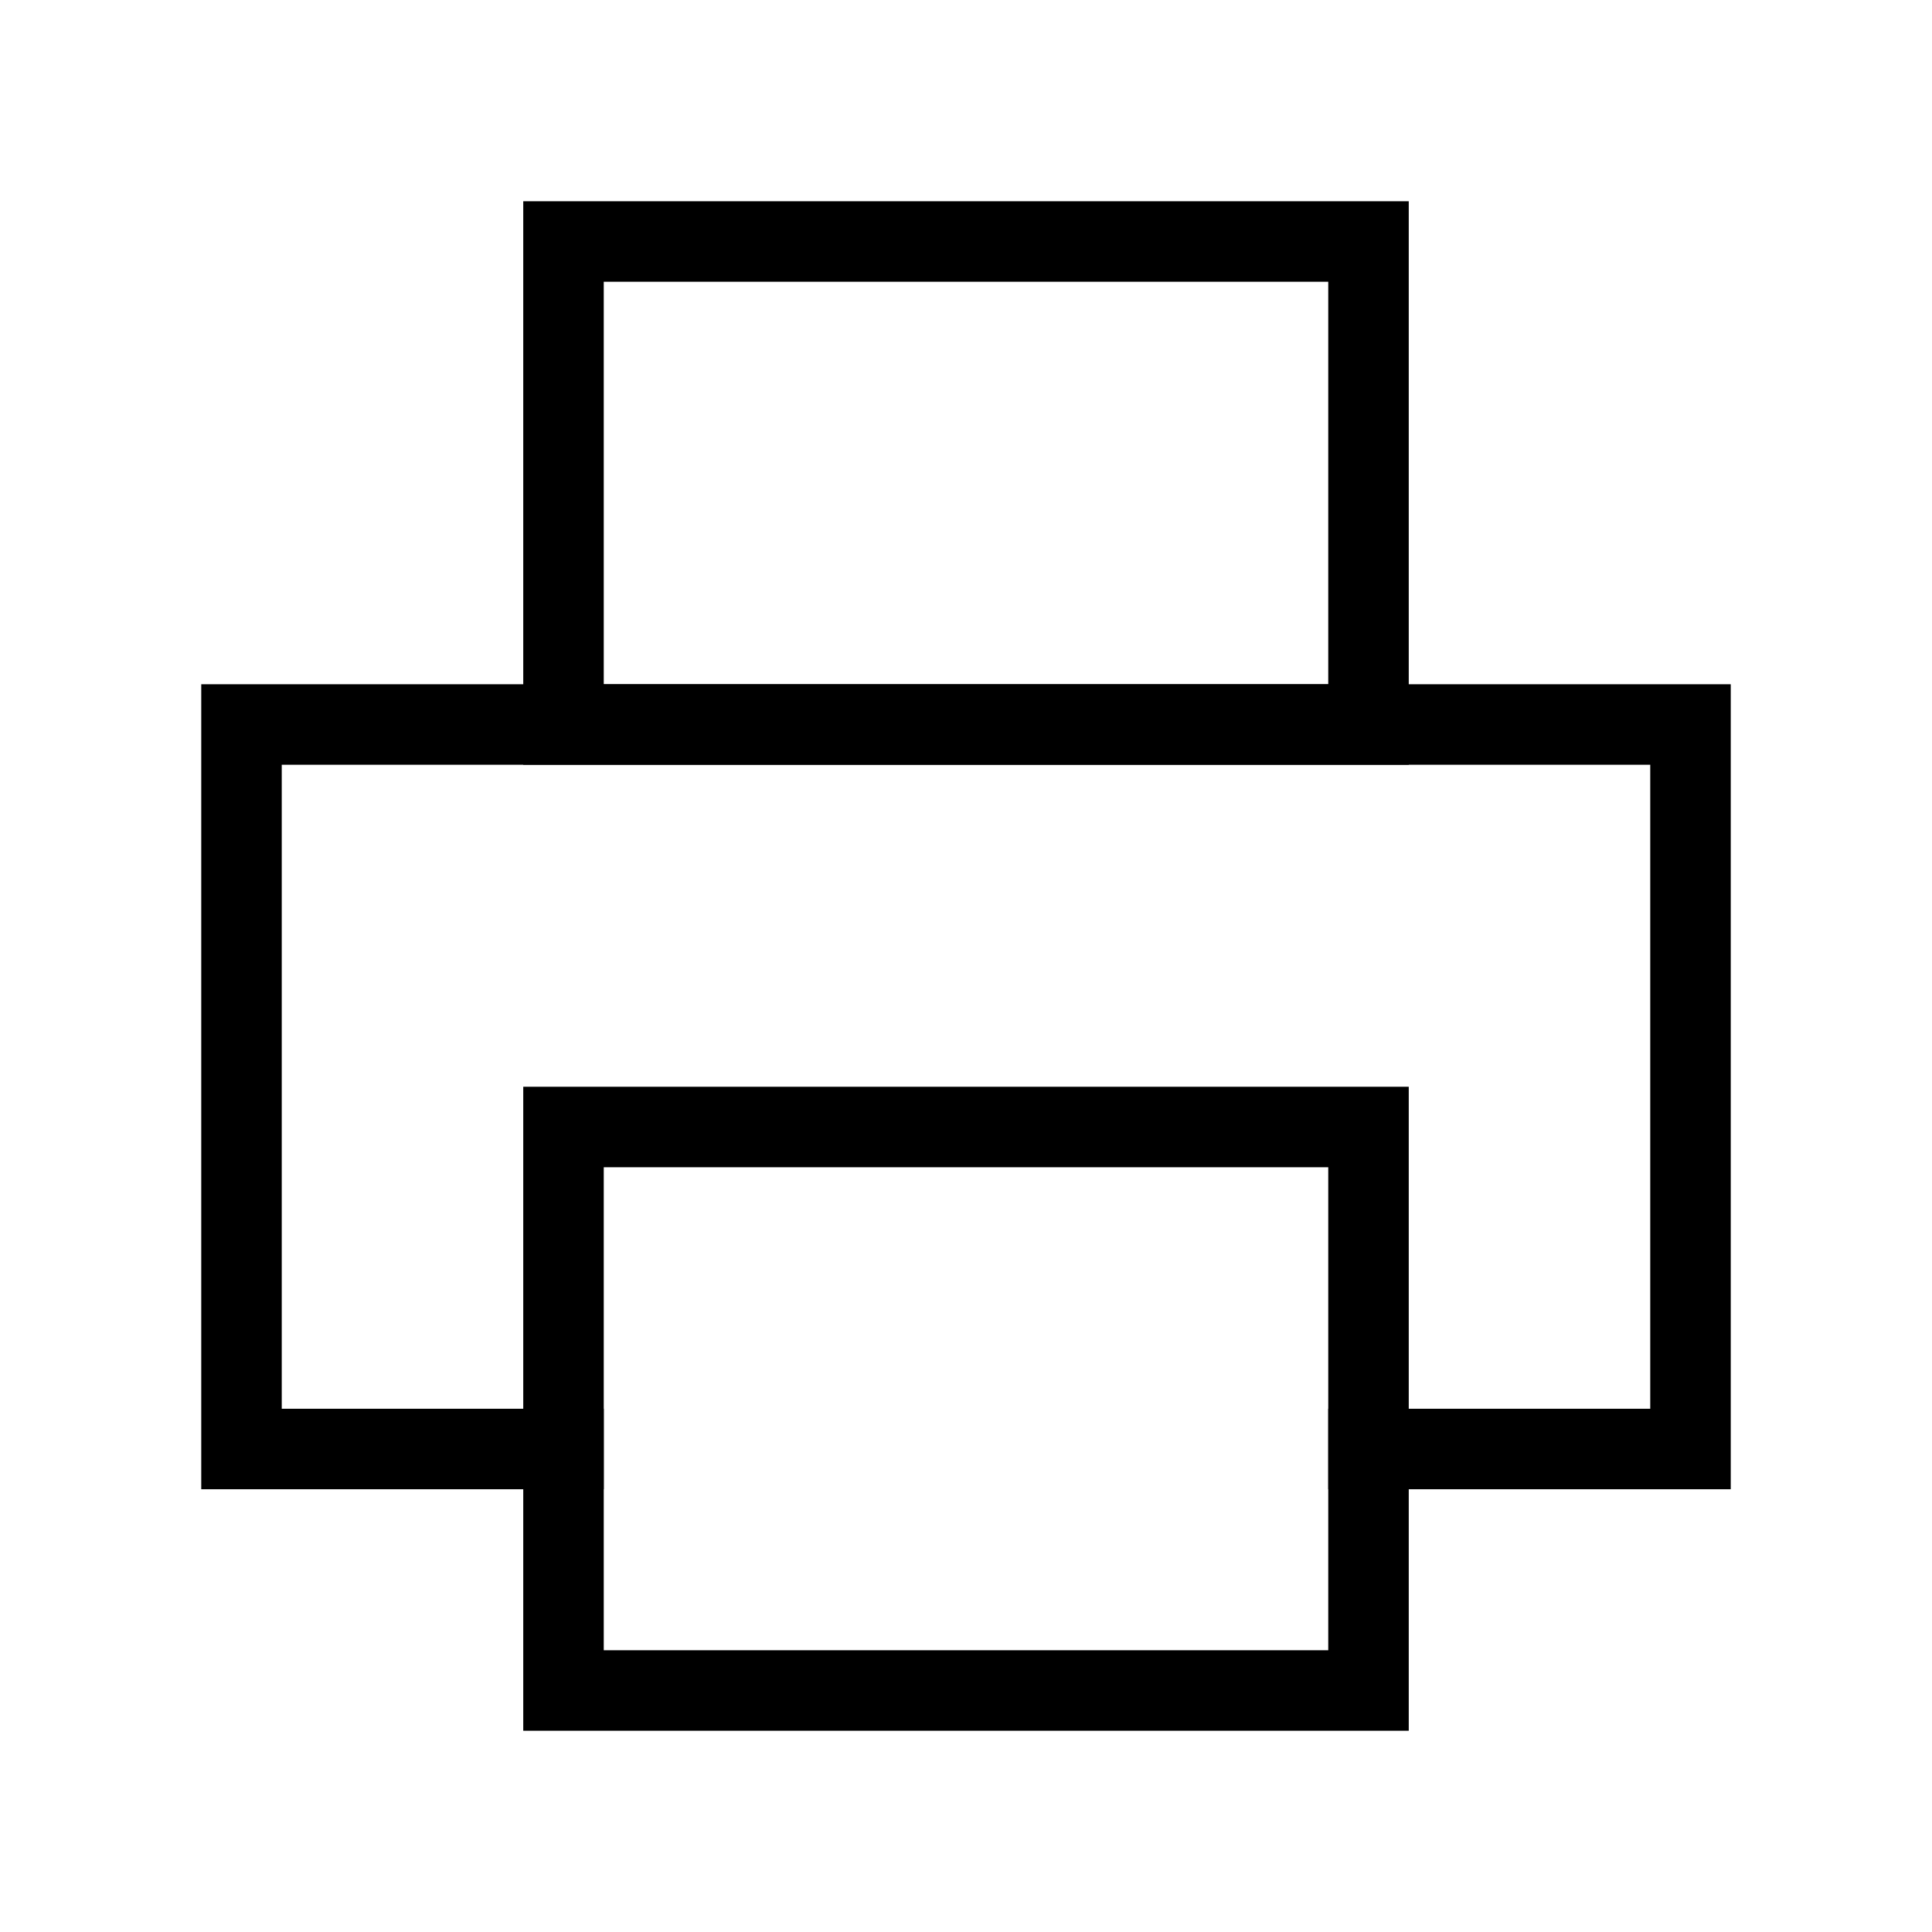
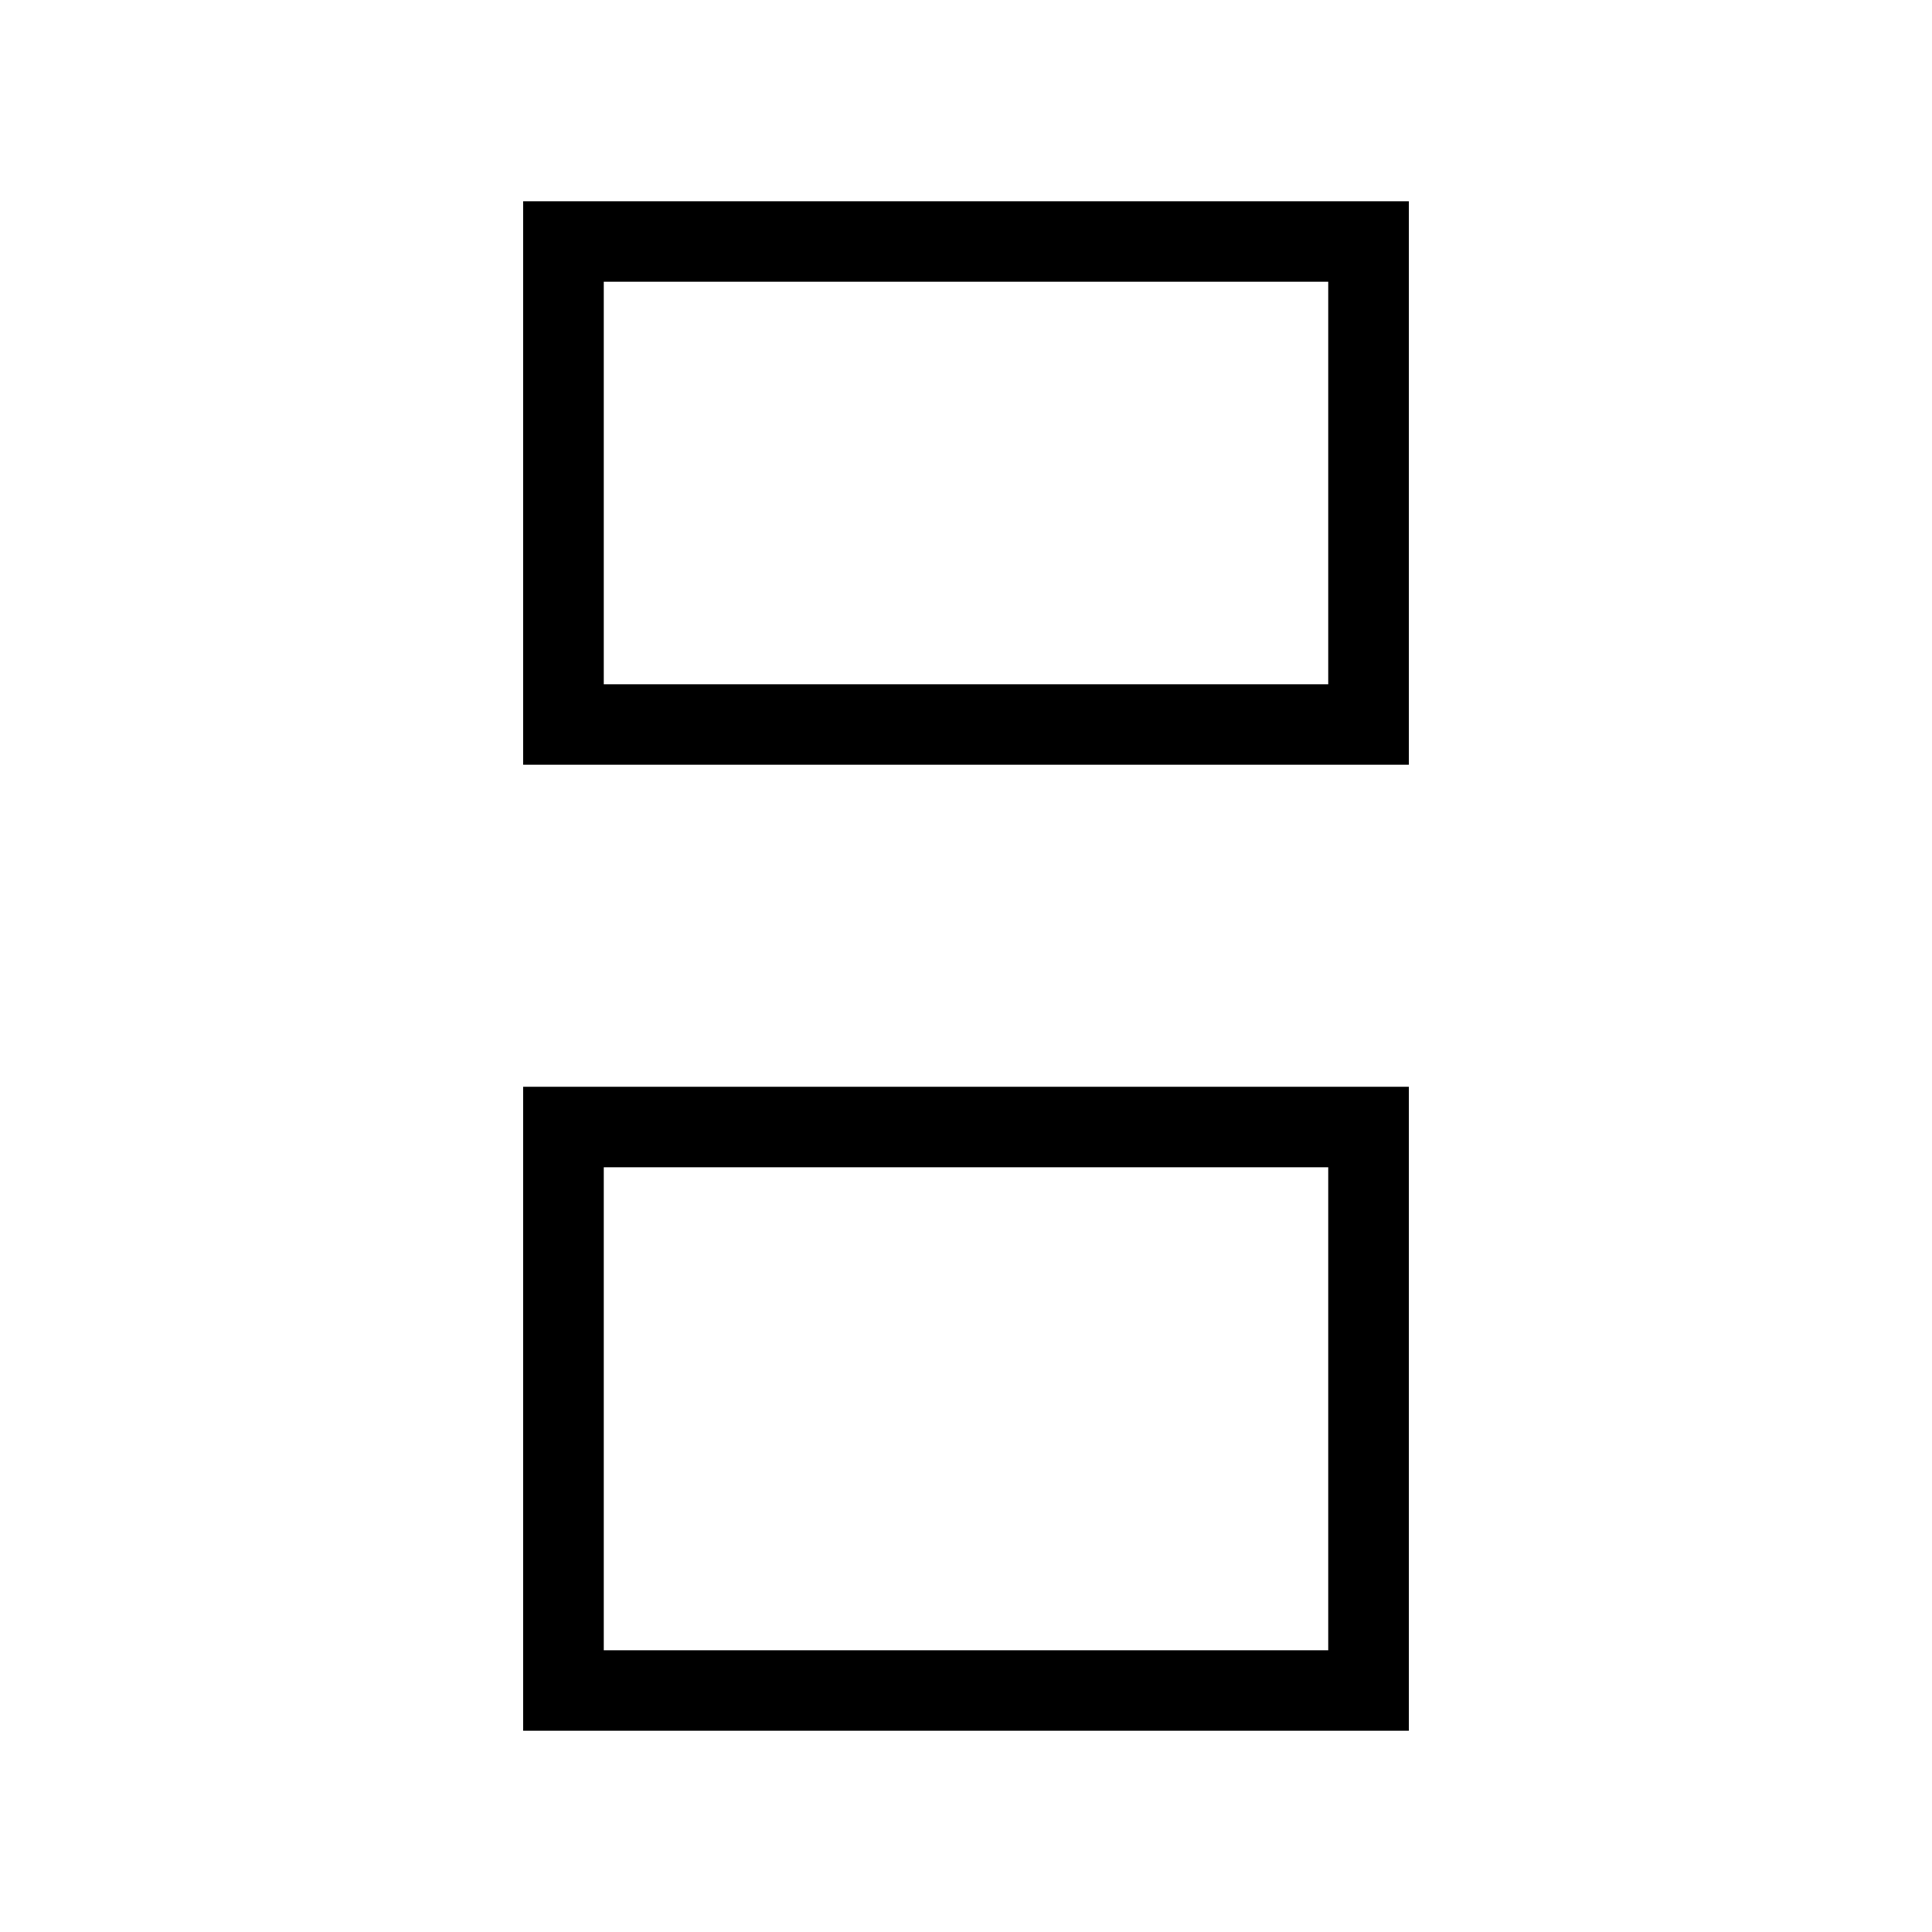
<svg xmlns="http://www.w3.org/2000/svg" width="800px" height="800px" viewBox="0 0 24 24" role="img" aria-labelledby="printIconTitle" stroke="#000000" stroke-width="1" stroke-linecap="square" stroke-linejoin="miter" fill="none" color="#000000">
  <title id="printIconTitle">print</title>
  <polygon points="17 14 17 21 7 21 7 14" />
  <polygon points="17 3 17 9 7 9 7 3" />
-   <polyline points="7 18 3 18 3 9 3 9 21 9 21 18 17 18" />
</svg>